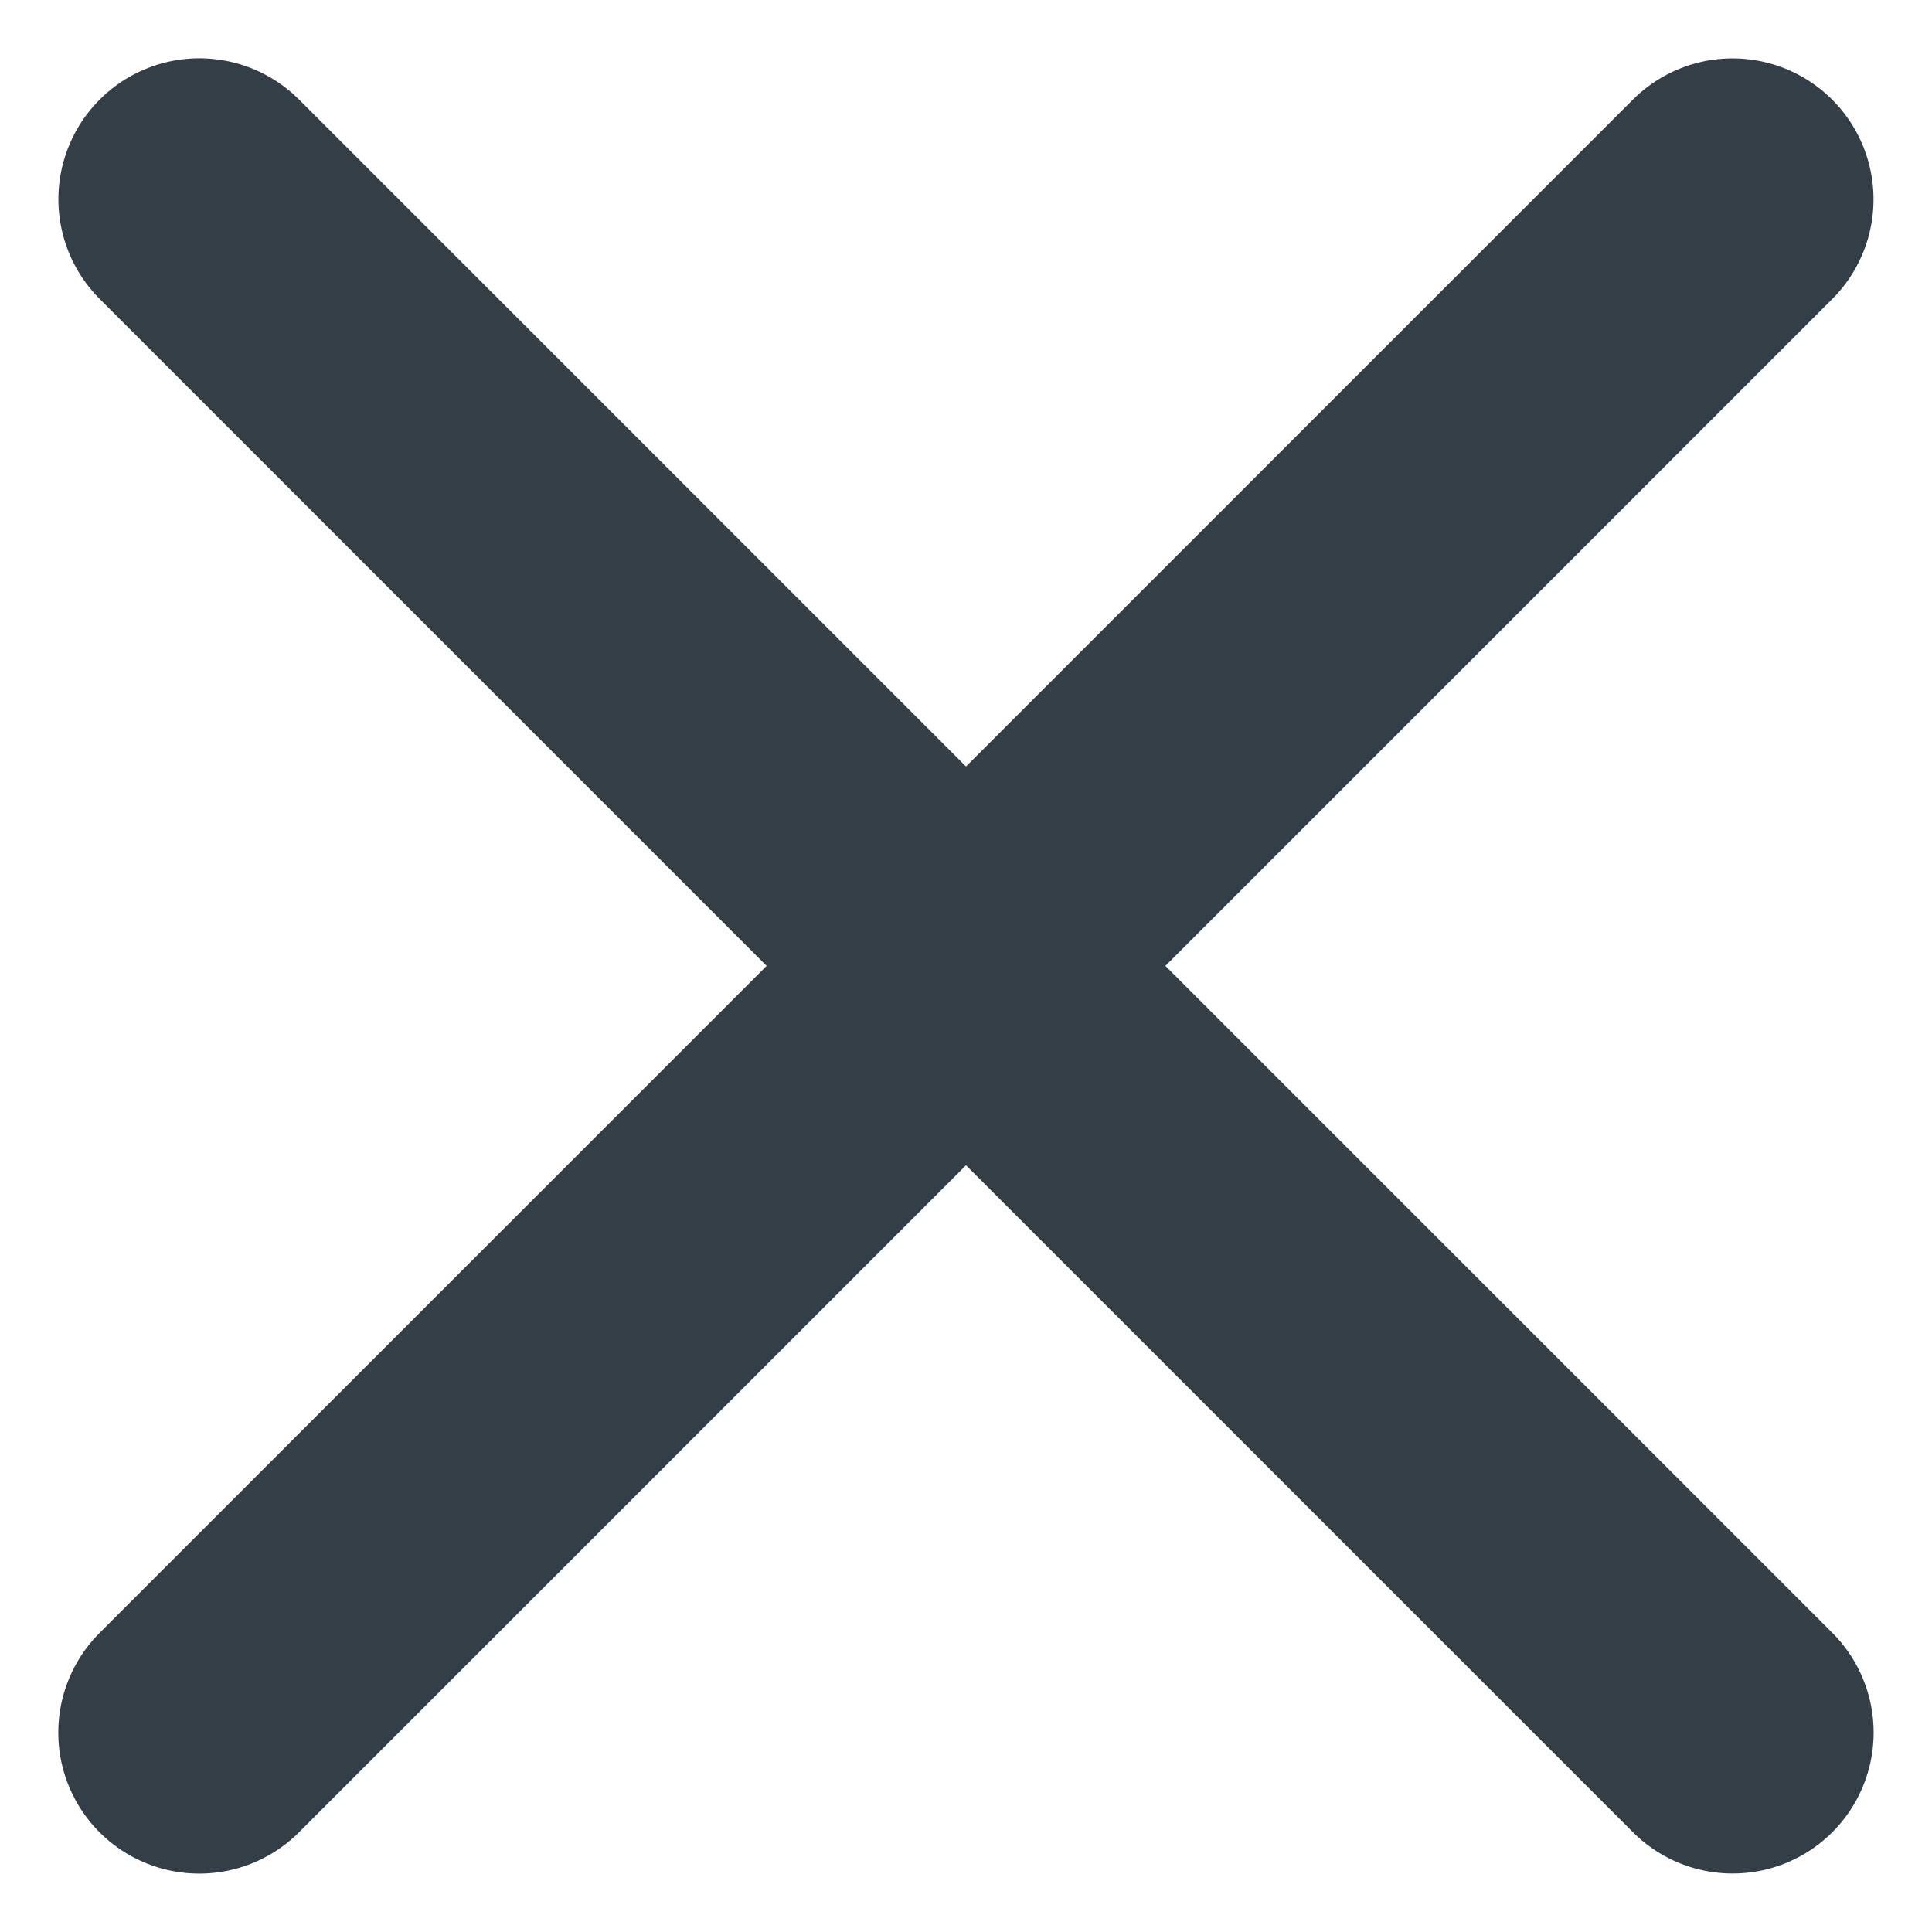
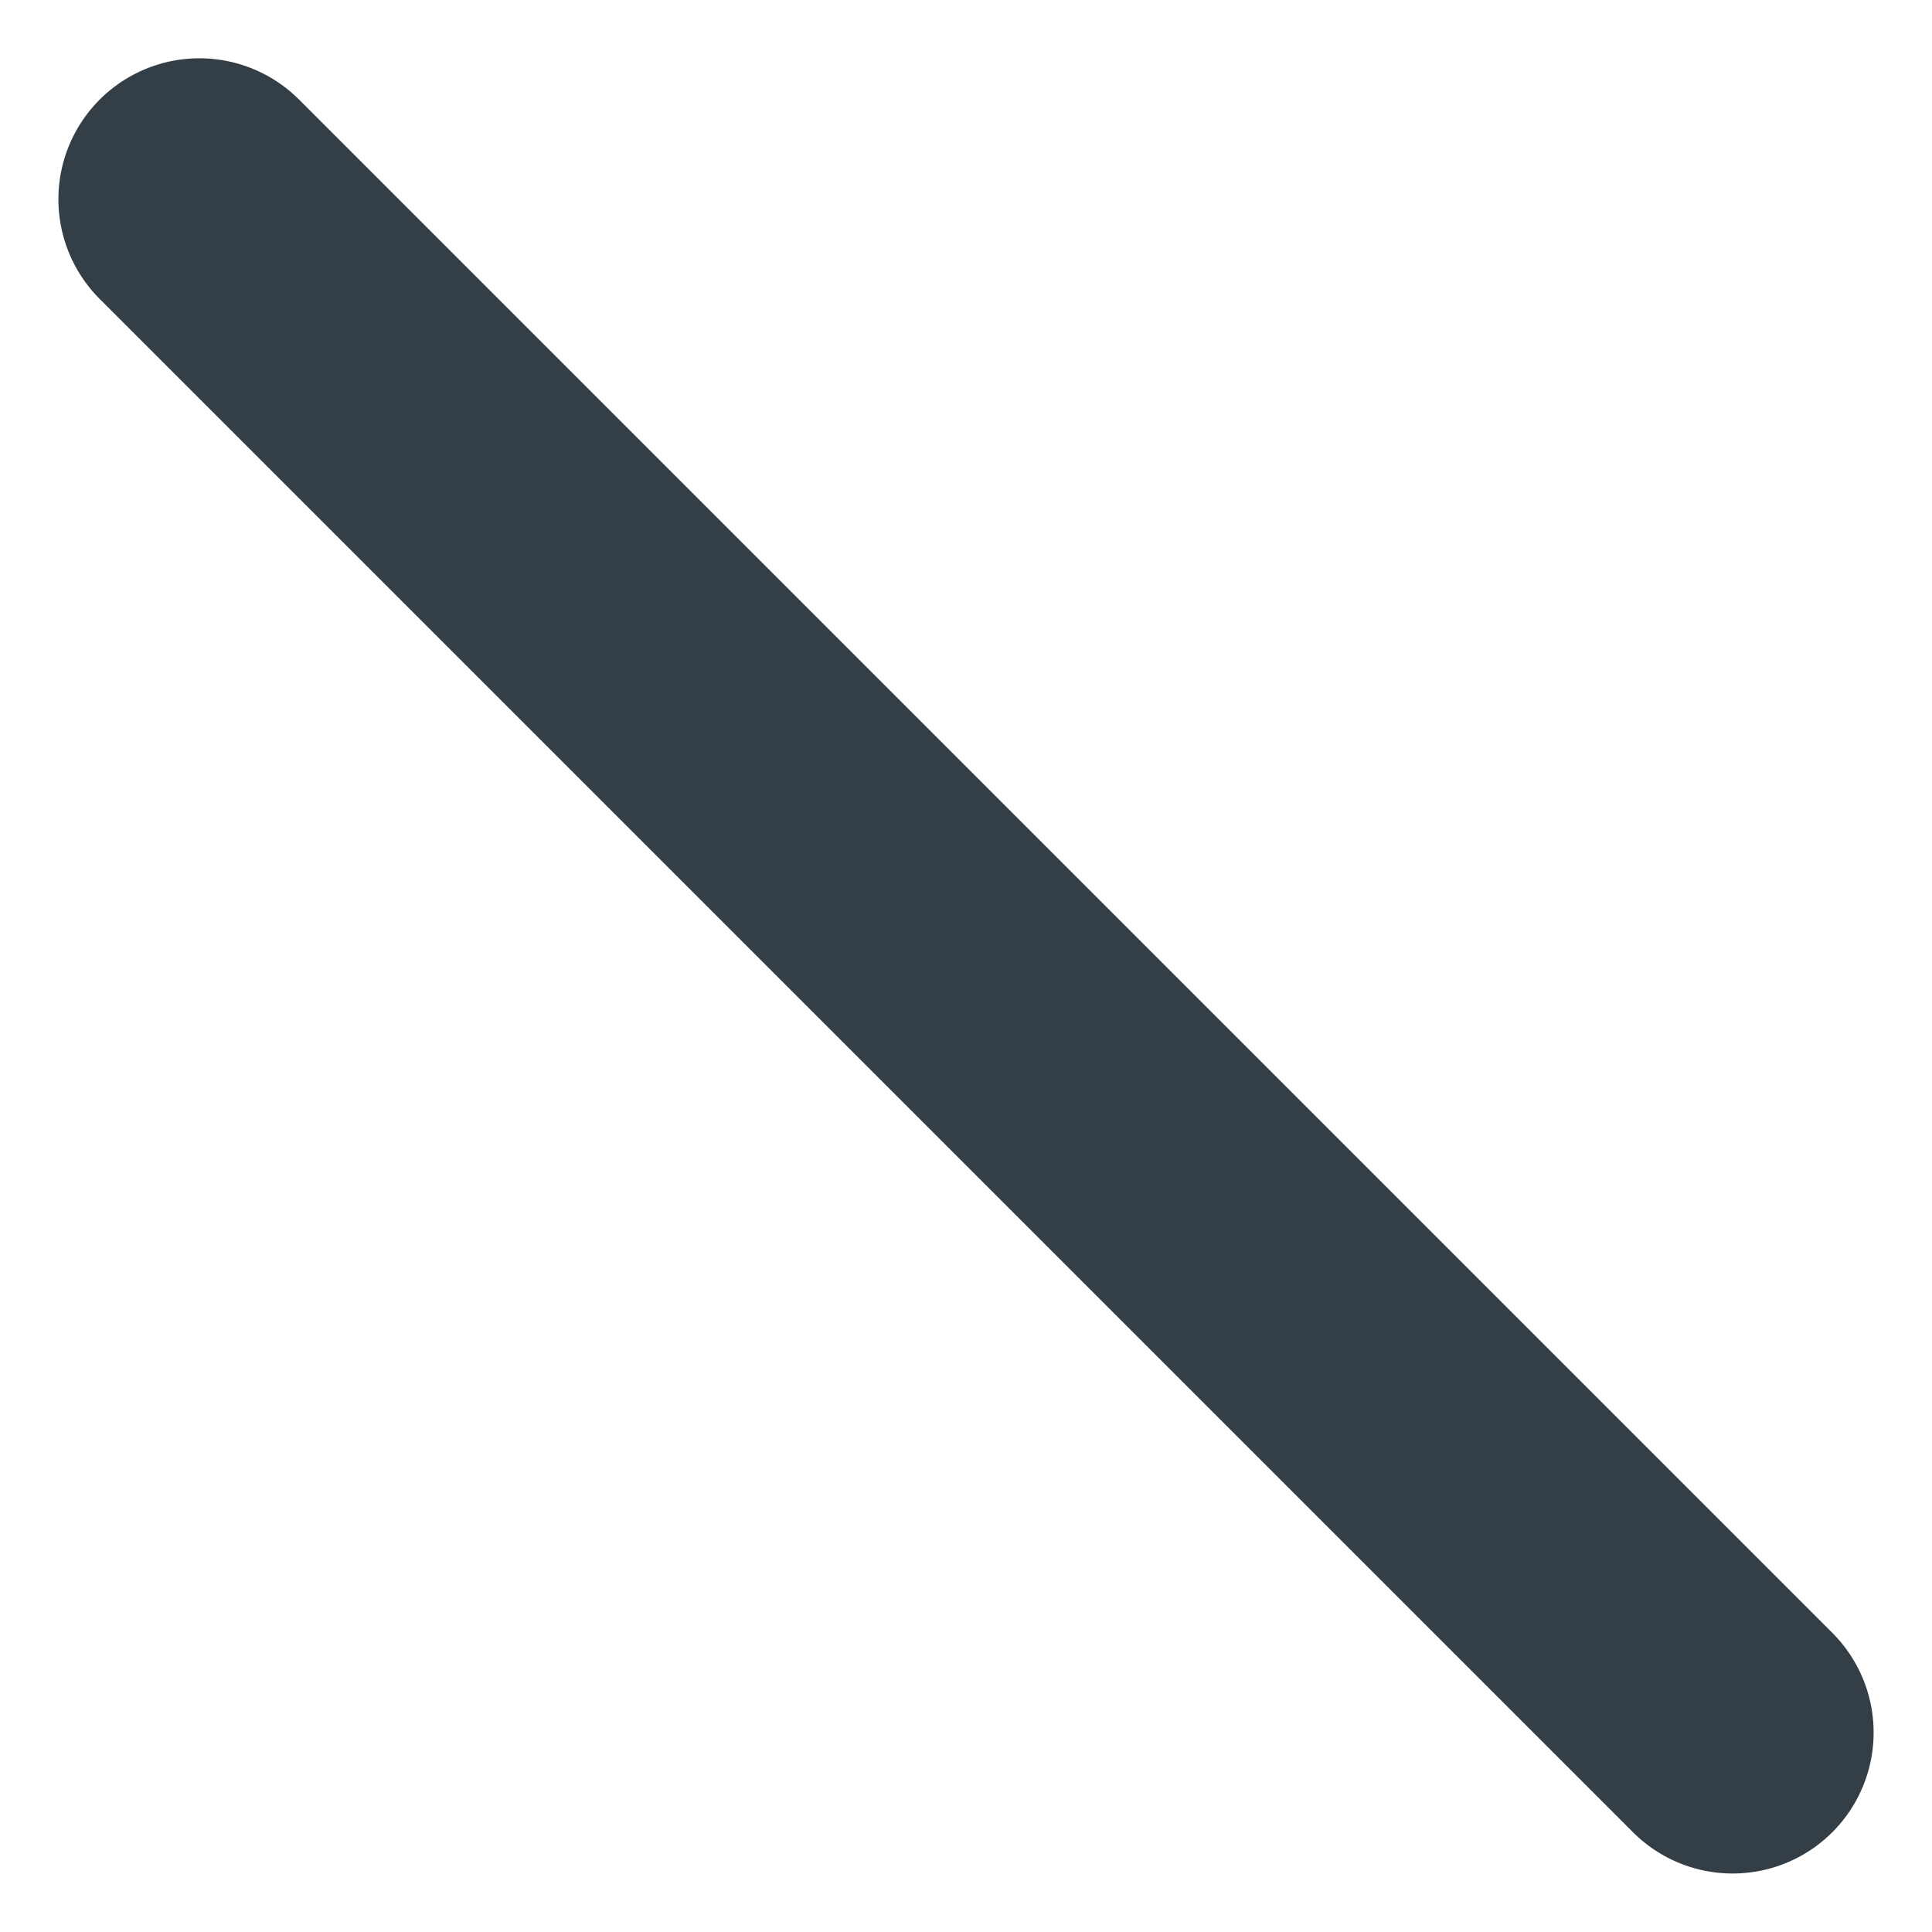
<svg xmlns="http://www.w3.org/2000/svg" width="20.556" height="20.556" viewBox="0 0 20.556 20.556">
  <g id="Group_274" data-name="Group 274" transform="translate(-868.187 -41.722)">
-     <path id="Path_71" data-name="Path 71" d="M-5397.5-62.391h23.071" transform="translate(4731.033 -3712.335) rotate(-45)" fill="none" stroke="#343e47" stroke-linecap="round" stroke-width="3" />
    <path id="Path_72" data-name="Path 72" d="M-5397.5-62.391h23.071" transform="translate(4642.8 3904.568) rotate(45)" fill="none" stroke="#343e47" stroke-linecap="round" stroke-width="3" />
  </g>
</svg>